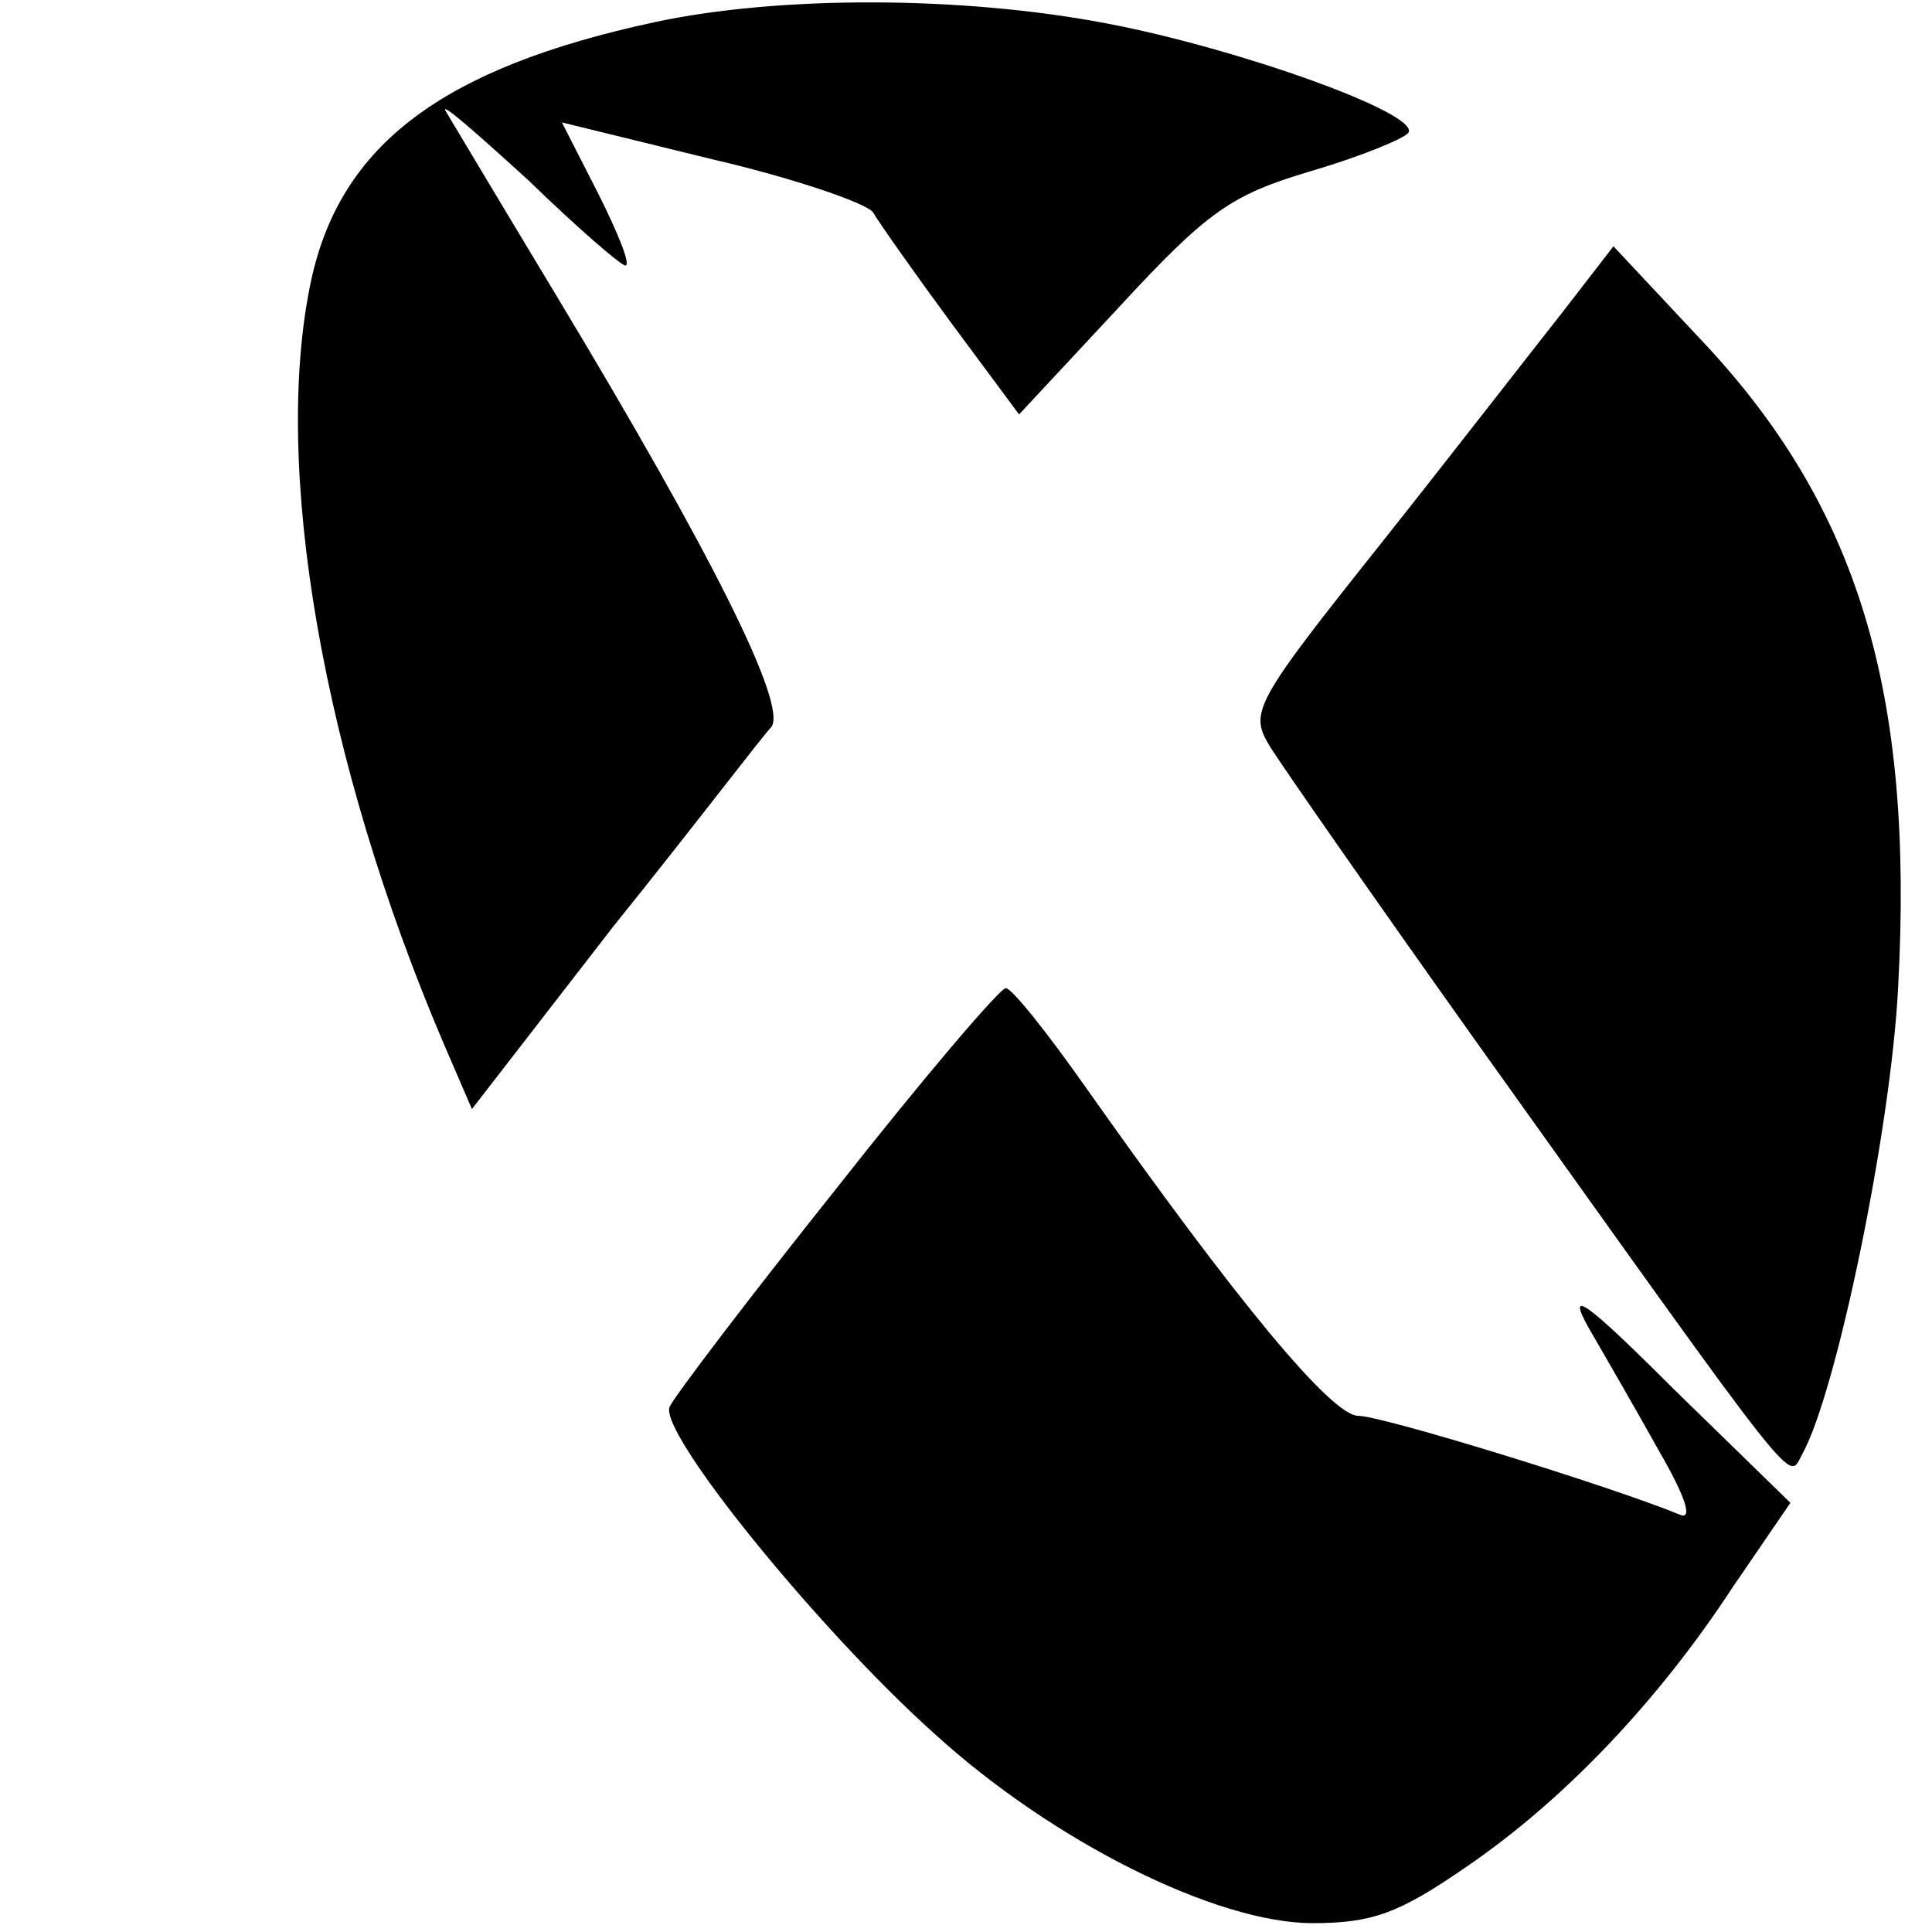
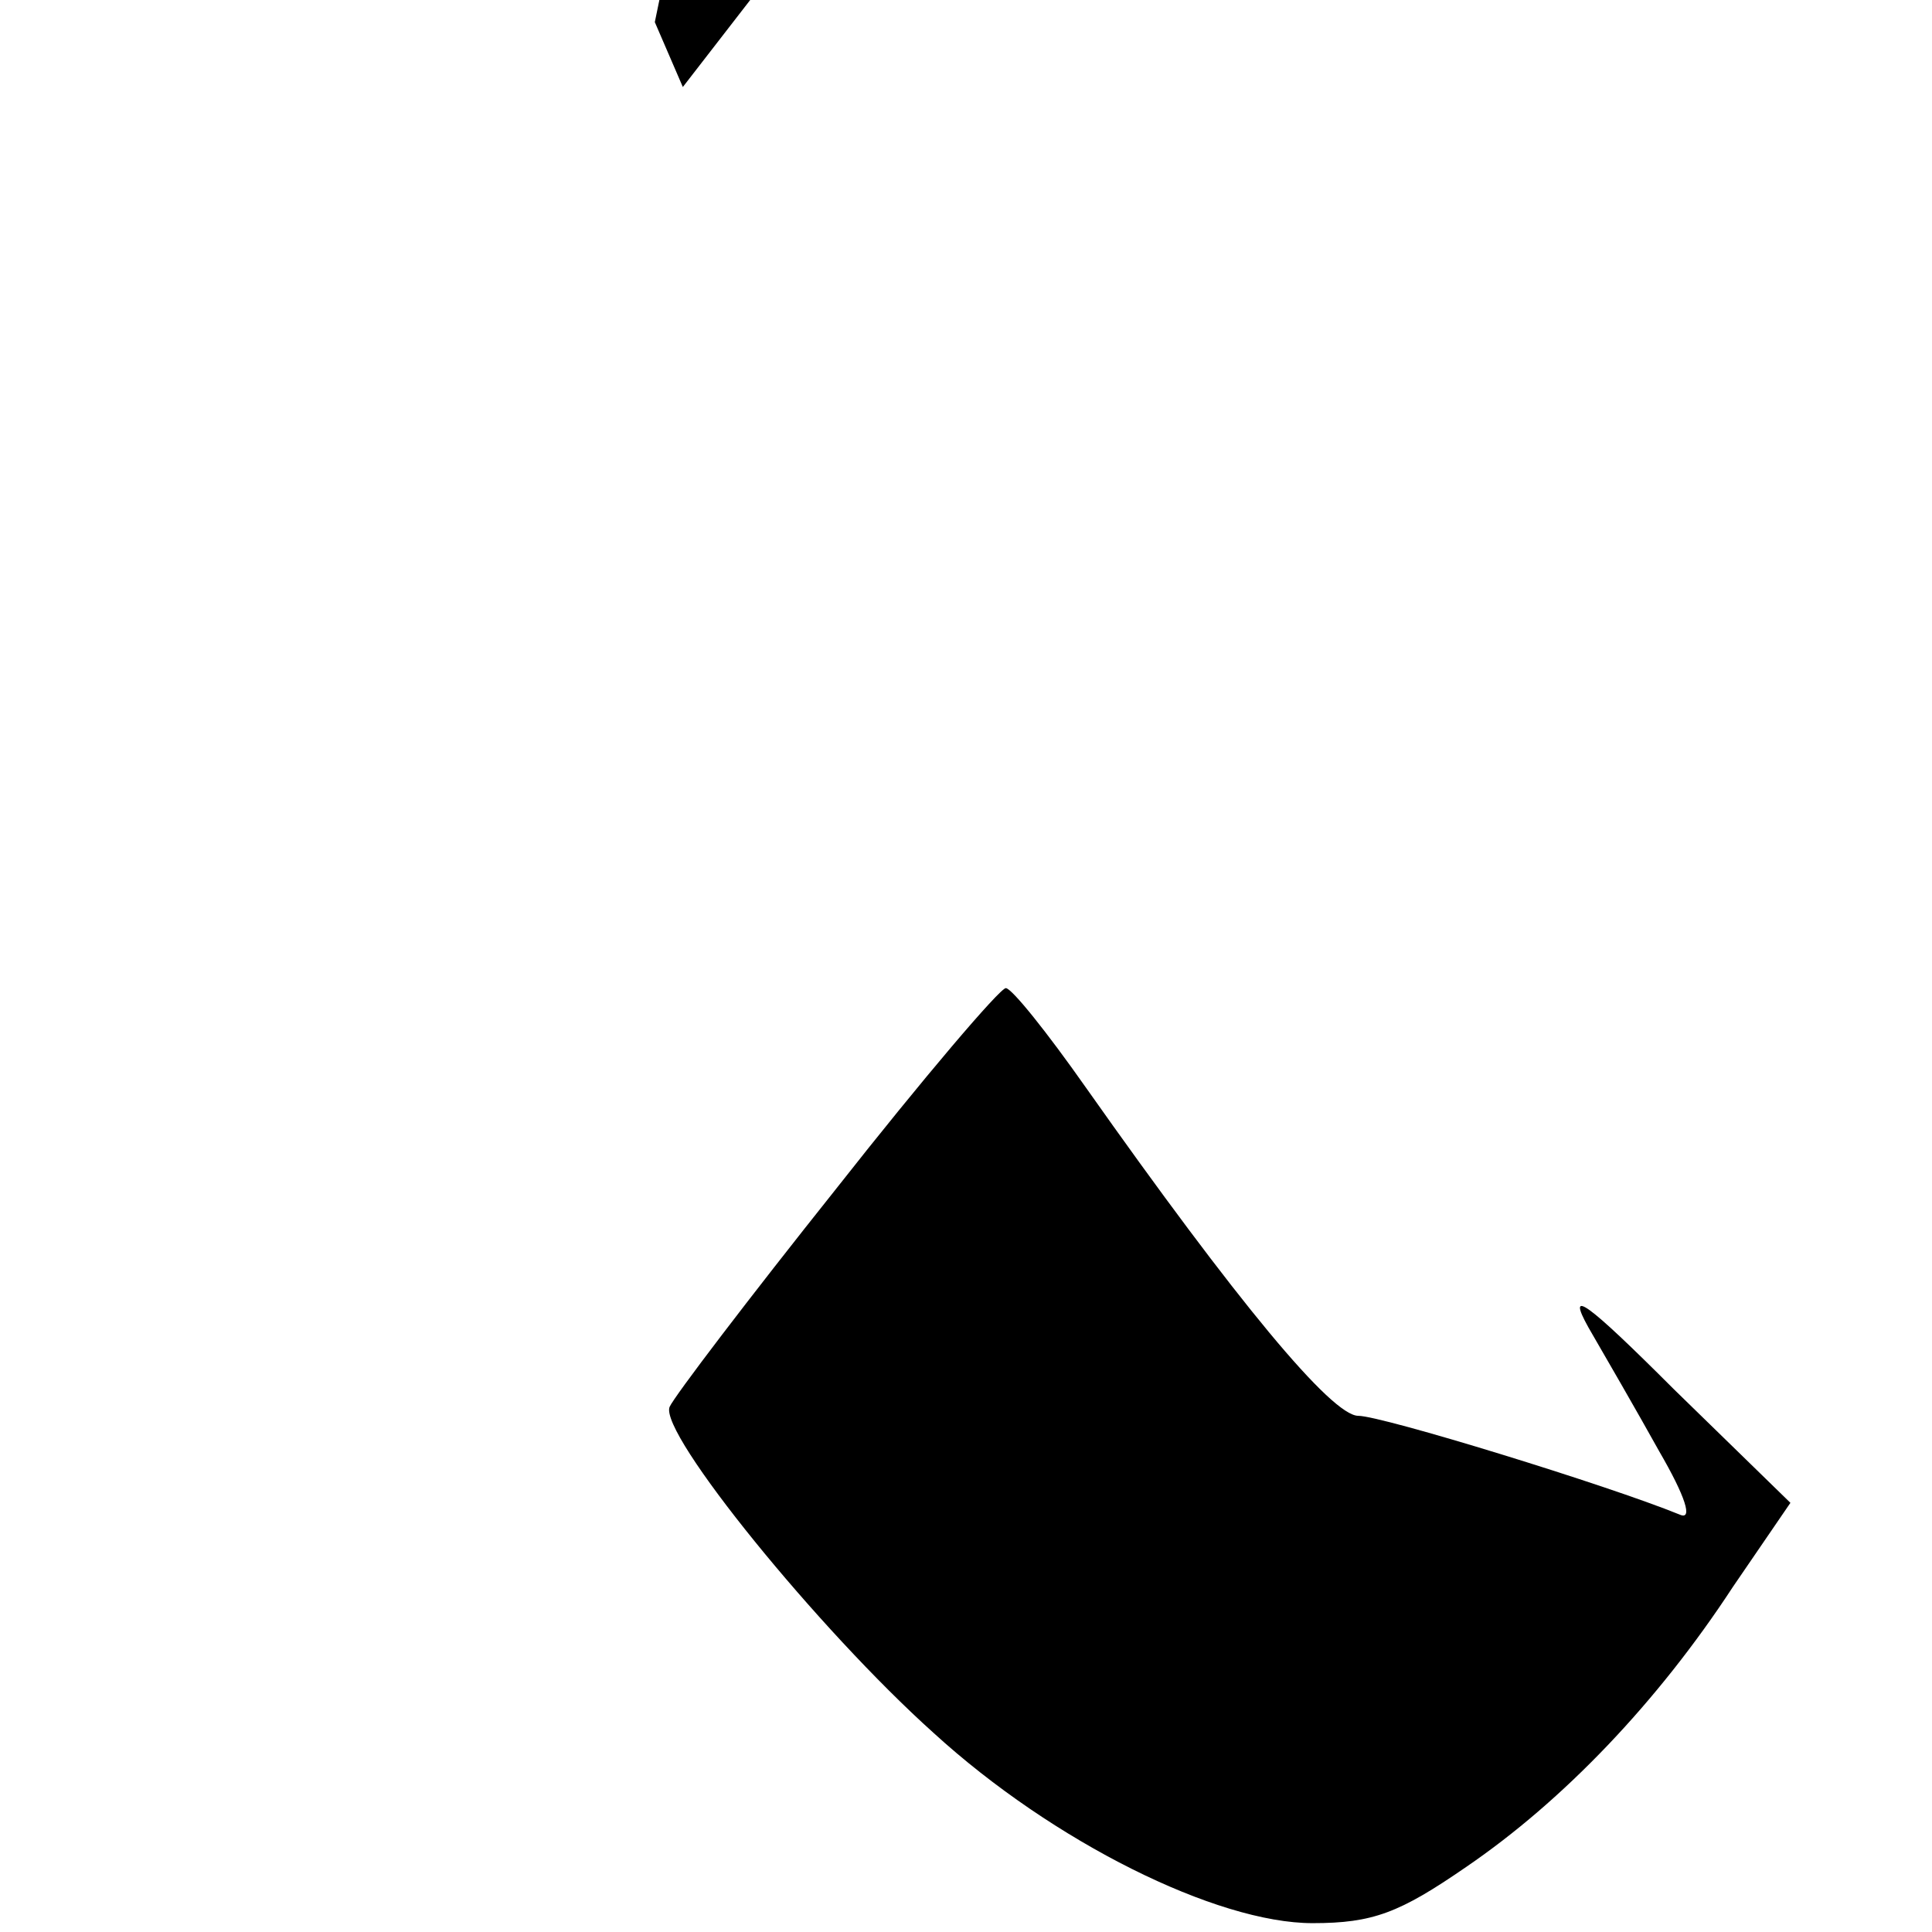
<svg xmlns="http://www.w3.org/2000/svg" version="1.0" width="131pt" height="131pt" viewBox="0 0 131 131" preserveAspectRatio="xMidYMid meet">
  <g transform="translate(0,131) scale(0.1,-0.1)" fill="#000000" stroke="none">
-     <path d="M444 1295 c-144 -31 -213 -83 -233 -175 -27 -126 8 -326 90 -518 l19 -44 96 124 c54 67 101 129 107 135 11 15 -40 117 -146 293 -38 63 -72 120 -75 125 -3 6 22 -16 56 -47 33 -32 63 -58 66 -58 4 0 -5 22 -18 48 l-25 49 102 -25 c56 -13 105 -30 109 -36 4 -7 28 -41 53 -75 l46 -62 68 73 c60 65 76 76 130 92 34 10 63 22 66 26 8 13 -115 57 -204 74 -99 19 -223 19 -307 1z" />
-     <path d="M1060 1099 c-19 -24 -74 -95 -124 -158 -86 -108 -89 -114 -75 -137 8 -13 70 -102 139 -199 225 -315 212 -299 222 -281 23 41 60 219 65 316 11 201 -27 327 -134 440 l-59 63 -34 -44z" />
+     <path d="M444 1295 l19 -44 96 124 c54 67 101 129 107 135 11 15 -40 117 -146 293 -38 63 -72 120 -75 125 -3 6 22 -16 56 -47 33 -32 63 -58 66 -58 4 0 -5 22 -18 48 l-25 49 102 -25 c56 -13 105 -30 109 -36 4 -7 28 -41 53 -75 l46 -62 68 73 c60 65 76 76 130 92 34 10 63 22 66 26 8 13 -115 57 -204 74 -99 19 -223 19 -307 1z" />
    <path d="M567 504 c-59 -74 -110 -141 -113 -148 -7 -18 101 -151 179 -221 81 -74 192 -129 257 -129 41 0 59 7 104 38 66 45 130 112 181 190 l39 57 -79 77 c-60 60 -73 69 -58 42 11 -19 33 -57 48 -84 18 -31 23 -47 14 -43 -49 20 -202 67 -218 67 -18 0 -82 77 -185 223 -26 37 -50 67 -54 67 -4 0 -56 -61 -115 -136z" />
  </g>
</svg>